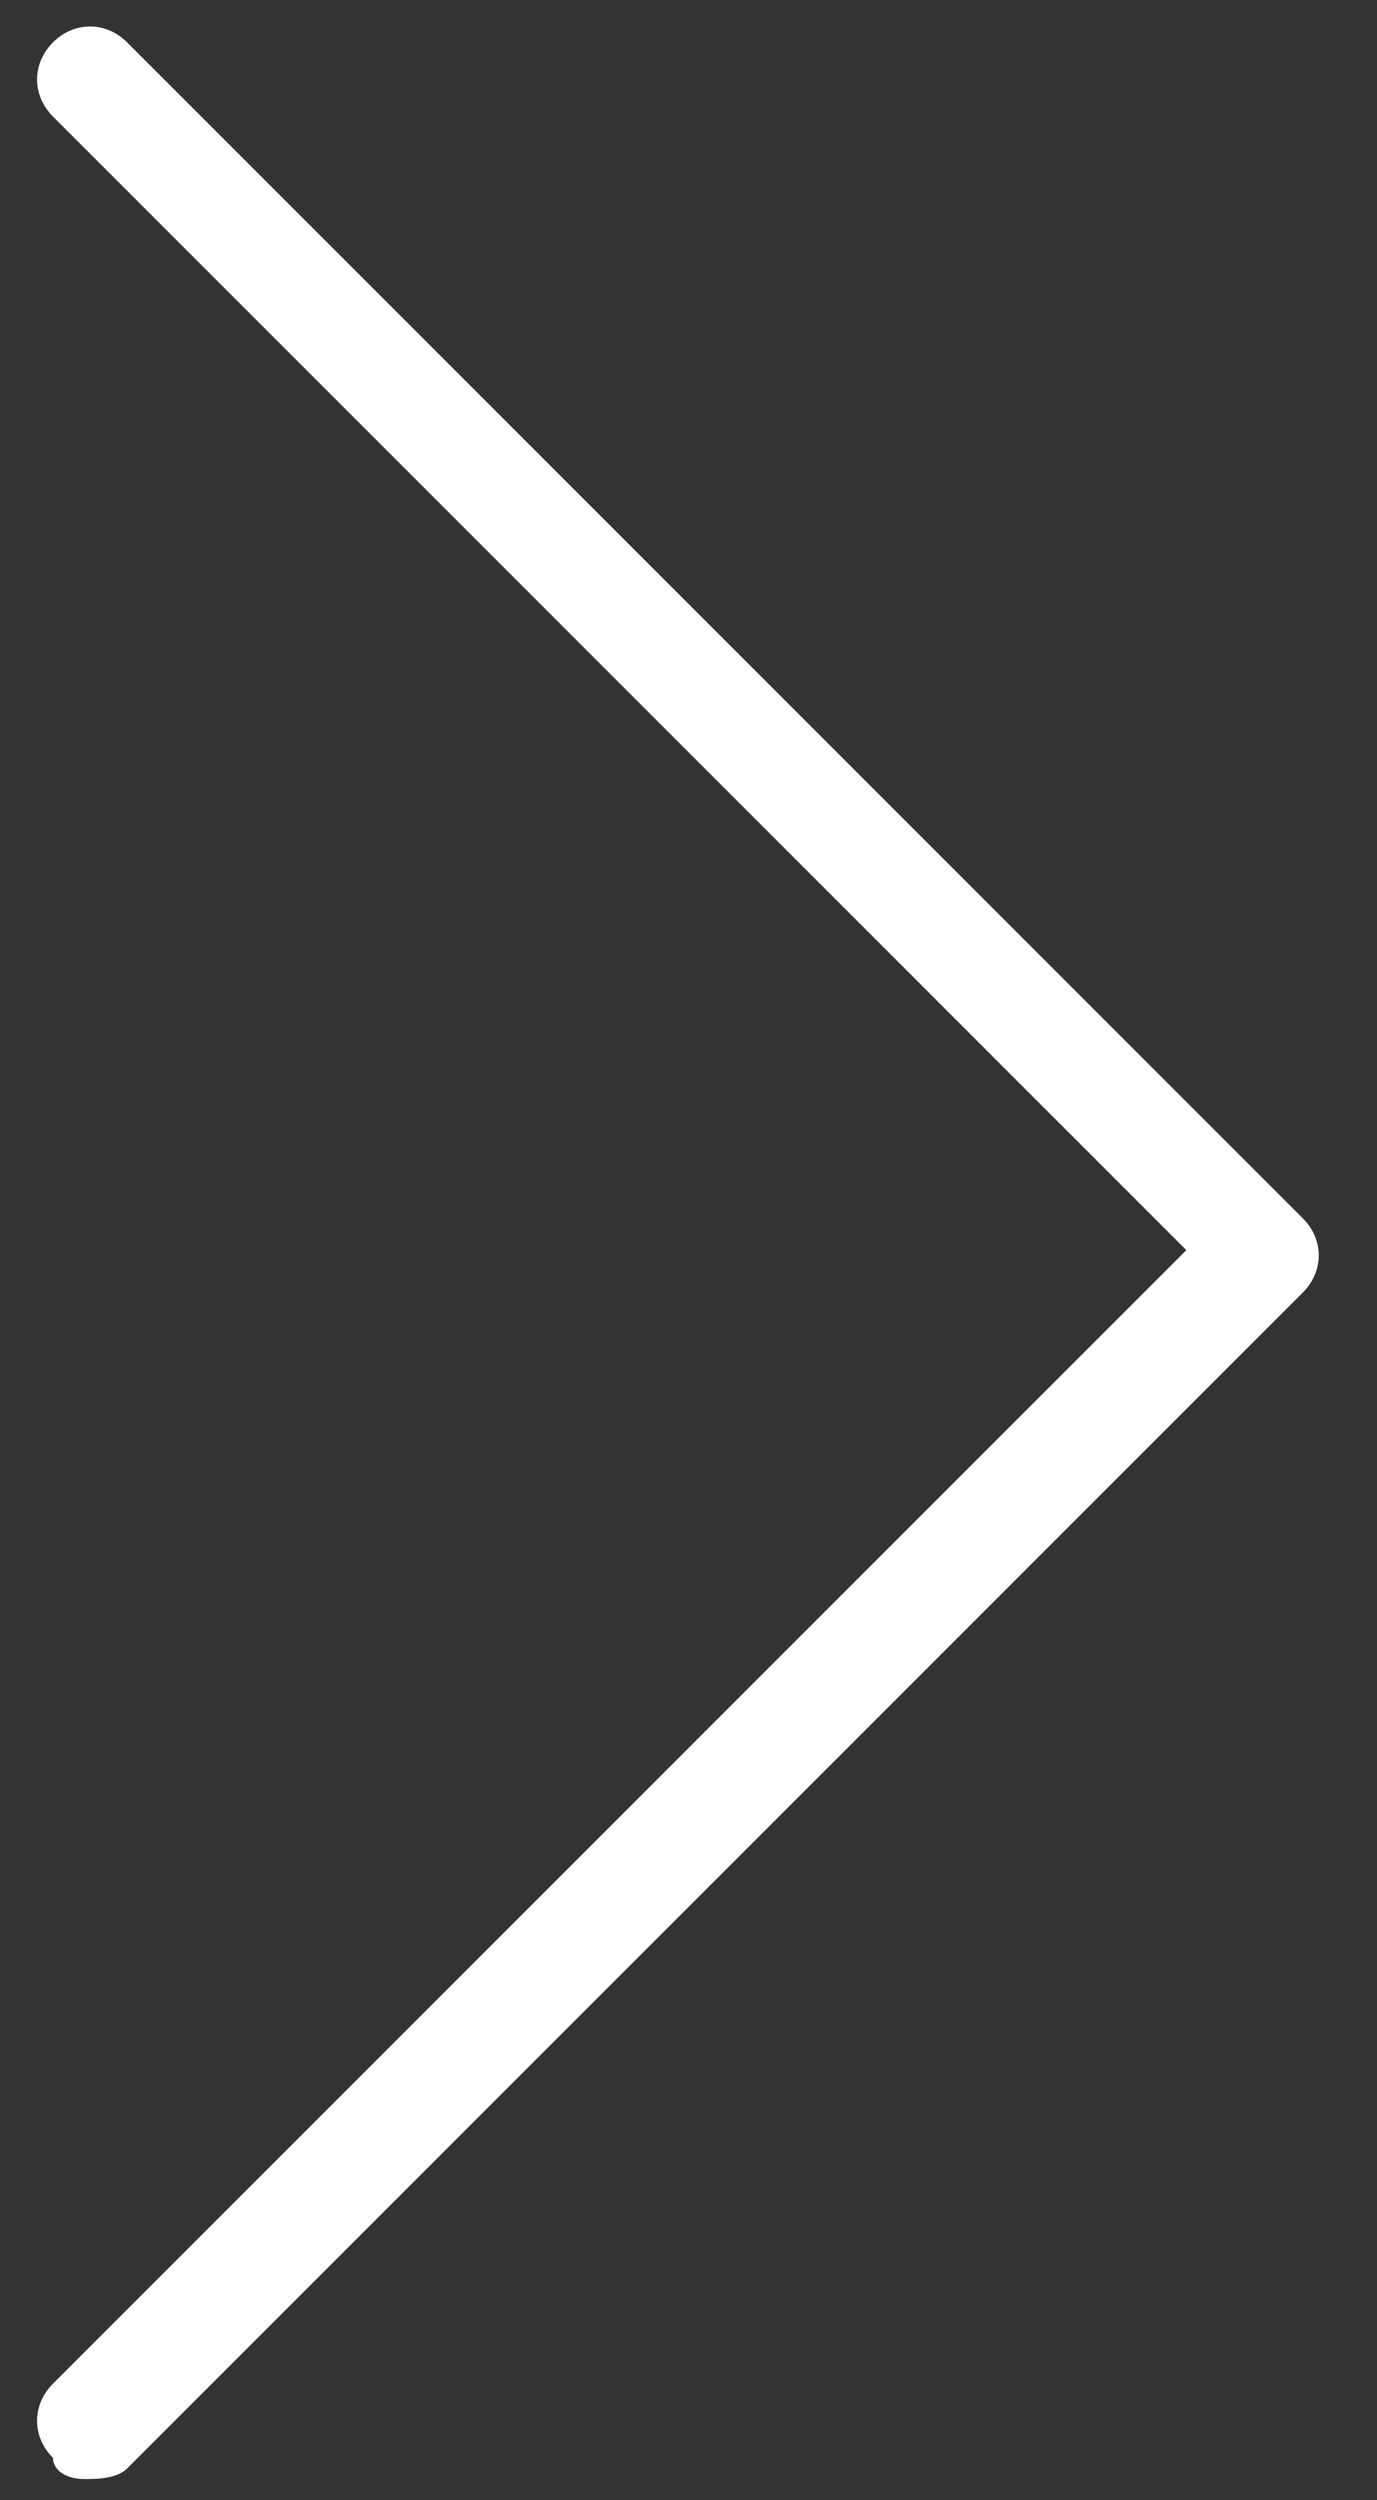
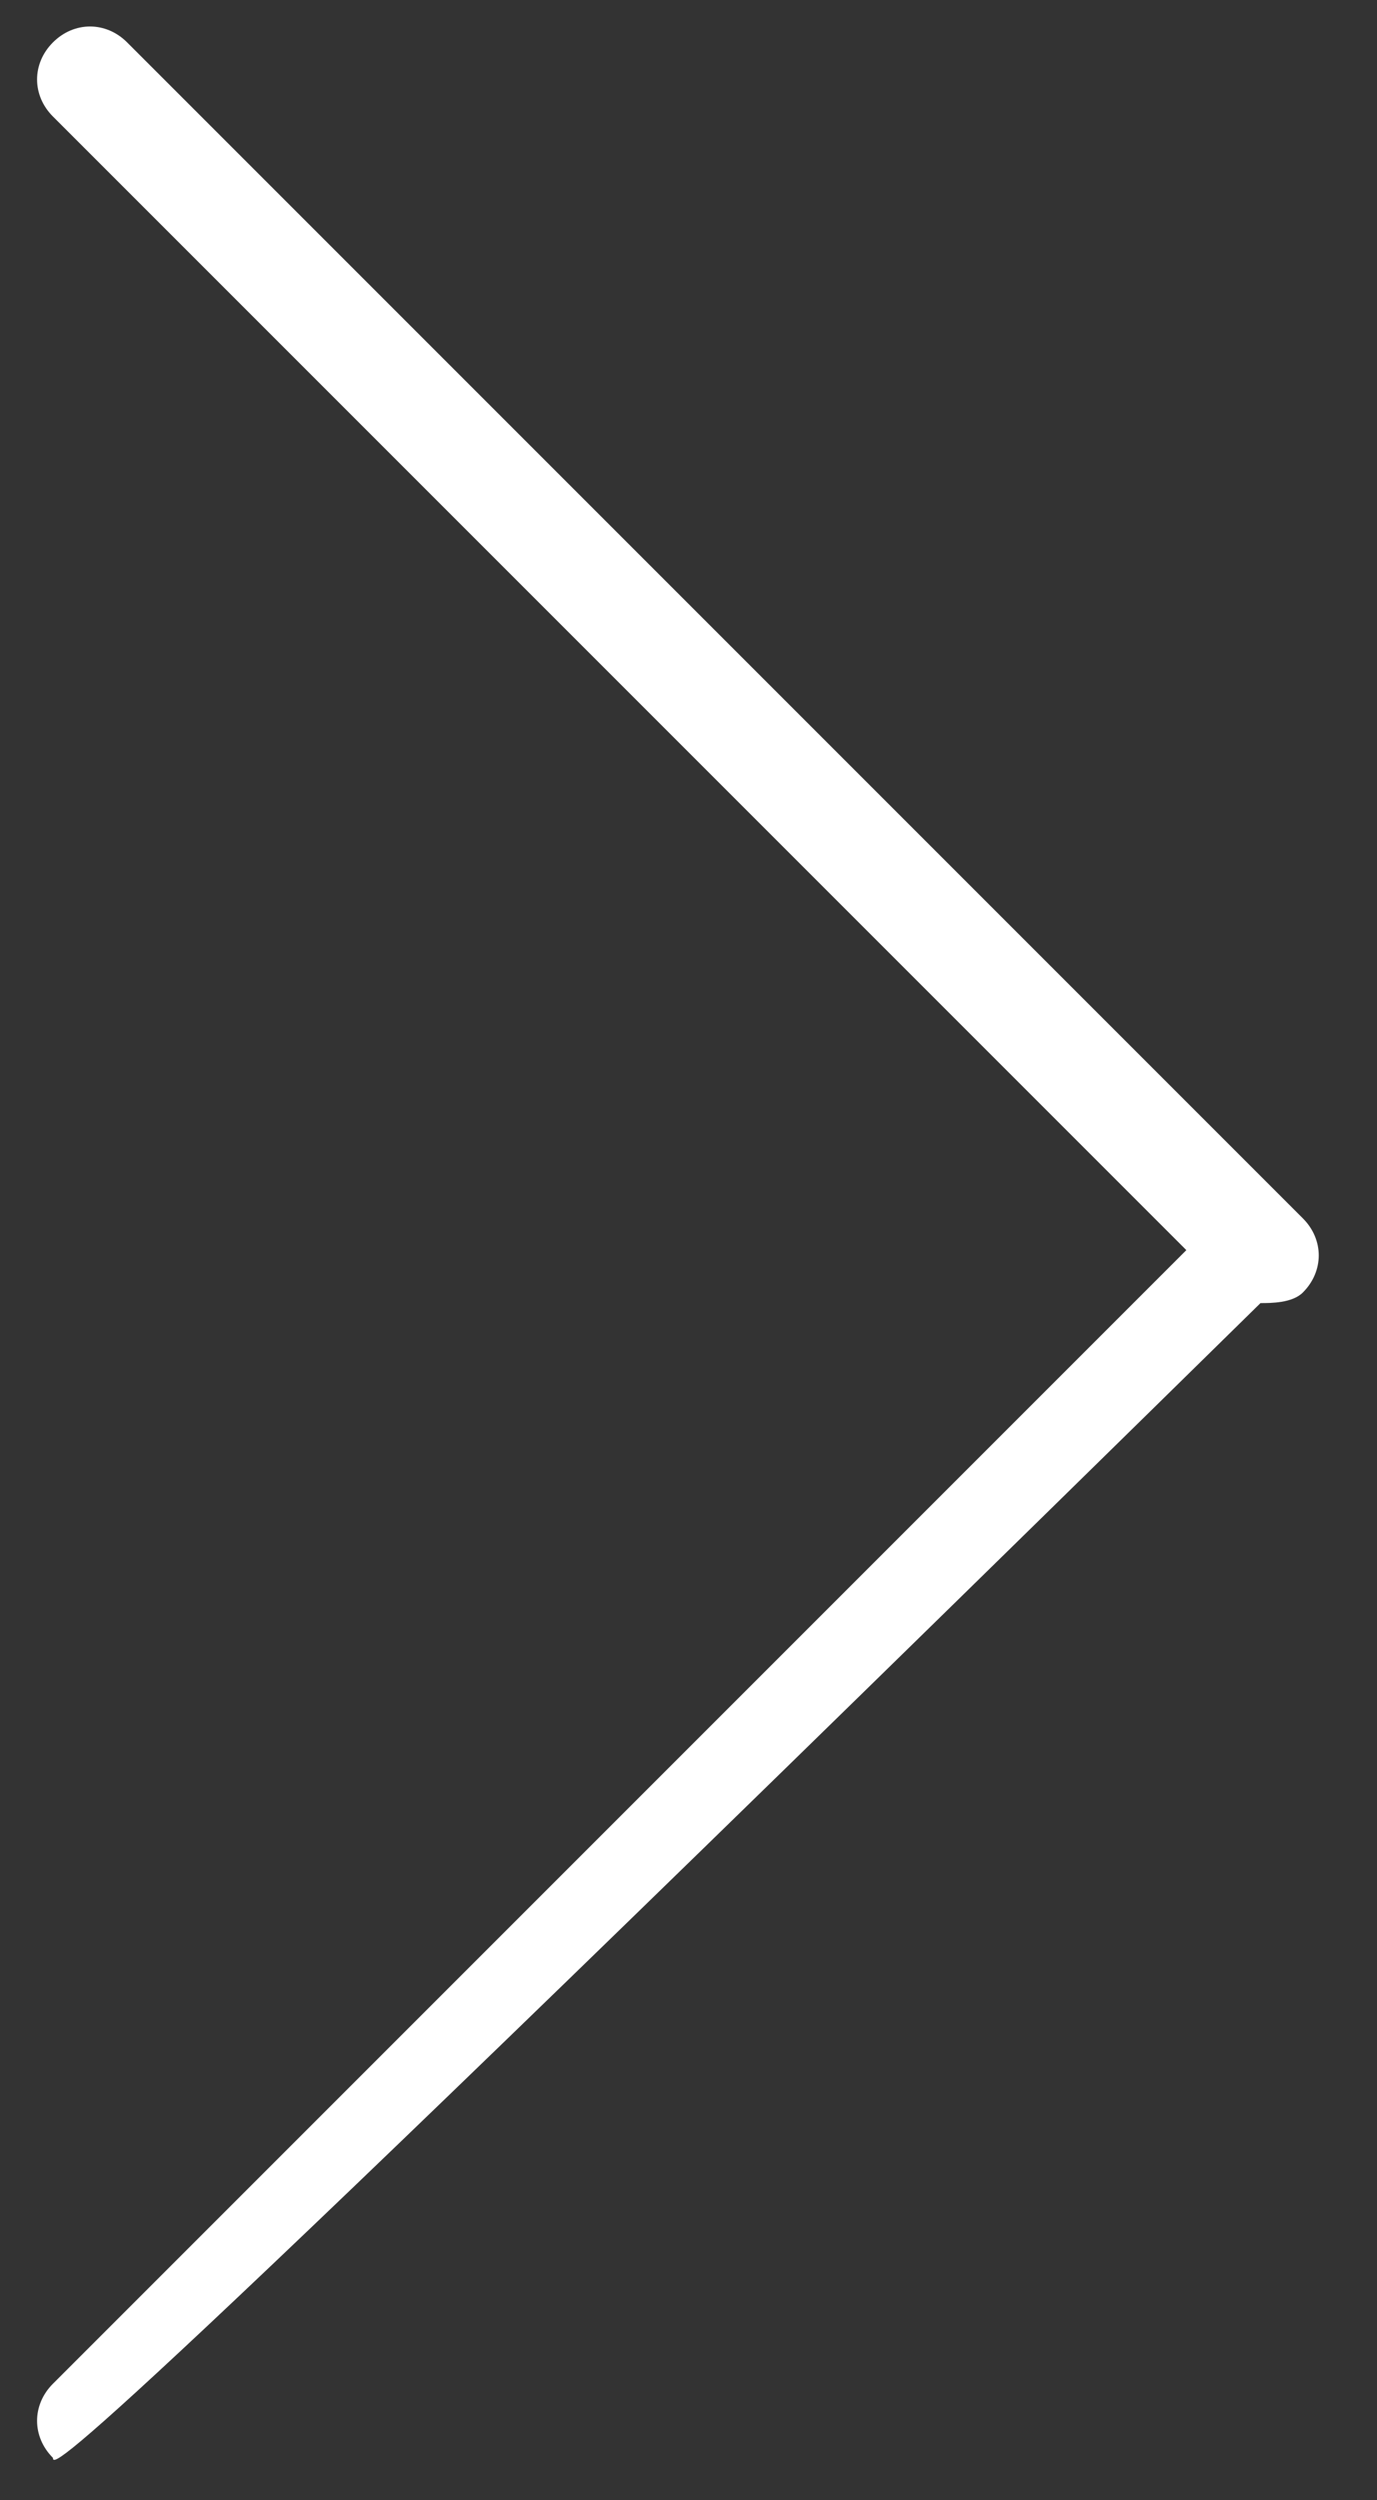
<svg xmlns="http://www.w3.org/2000/svg" version="1.1" id="Layer_1" x="0px" y="0px" viewBox="0 0 13 23.6" style="enable-background:new 0 0 13 23.6;" xml:space="preserve">
  <rect x="0" y="0" width="13" height="23.6" fill="#333333" stroke="none" />
  <style type="text/css">
	.st0{fill:#FFFFFF;}
</style>
  <g id="Homepage">
    <g id="_x30_2-TORGROUP-Homepage" transform="translate(-510, -3597)">
      <g id="Path-4">
-         <path class="st0" d="M510.5,3620.2c-0.2-0.2-0.2-0.5,0-0.7l10.7-10.7l-10.7-10.7c-0.2-0.2-0.2-0.5,0-0.7s0.5-0.2,0.7,0l11.1,11.1     c0.2,0.2,0.2,0.5,0,0.7l-11.1,11.1c-0.1,0.1-0.3,0.1-0.4,0.1C510.6,3620.4,510.5,3620.3,510.5,3620.2z" />
+         <path class="st0" d="M510.5,3620.2c-0.2-0.2-0.2-0.5,0-0.7l10.7-10.7l-10.7-10.7c-0.2-0.2-0.2-0.5,0-0.7s0.5-0.2,0.7,0l11.1,11.1     c0.2,0.2,0.2,0.5,0,0.7c-0.1,0.1-0.3,0.1-0.4,0.1C510.6,3620.4,510.5,3620.3,510.5,3620.2z" />
      </g>
    </g>
  </g>
</svg>